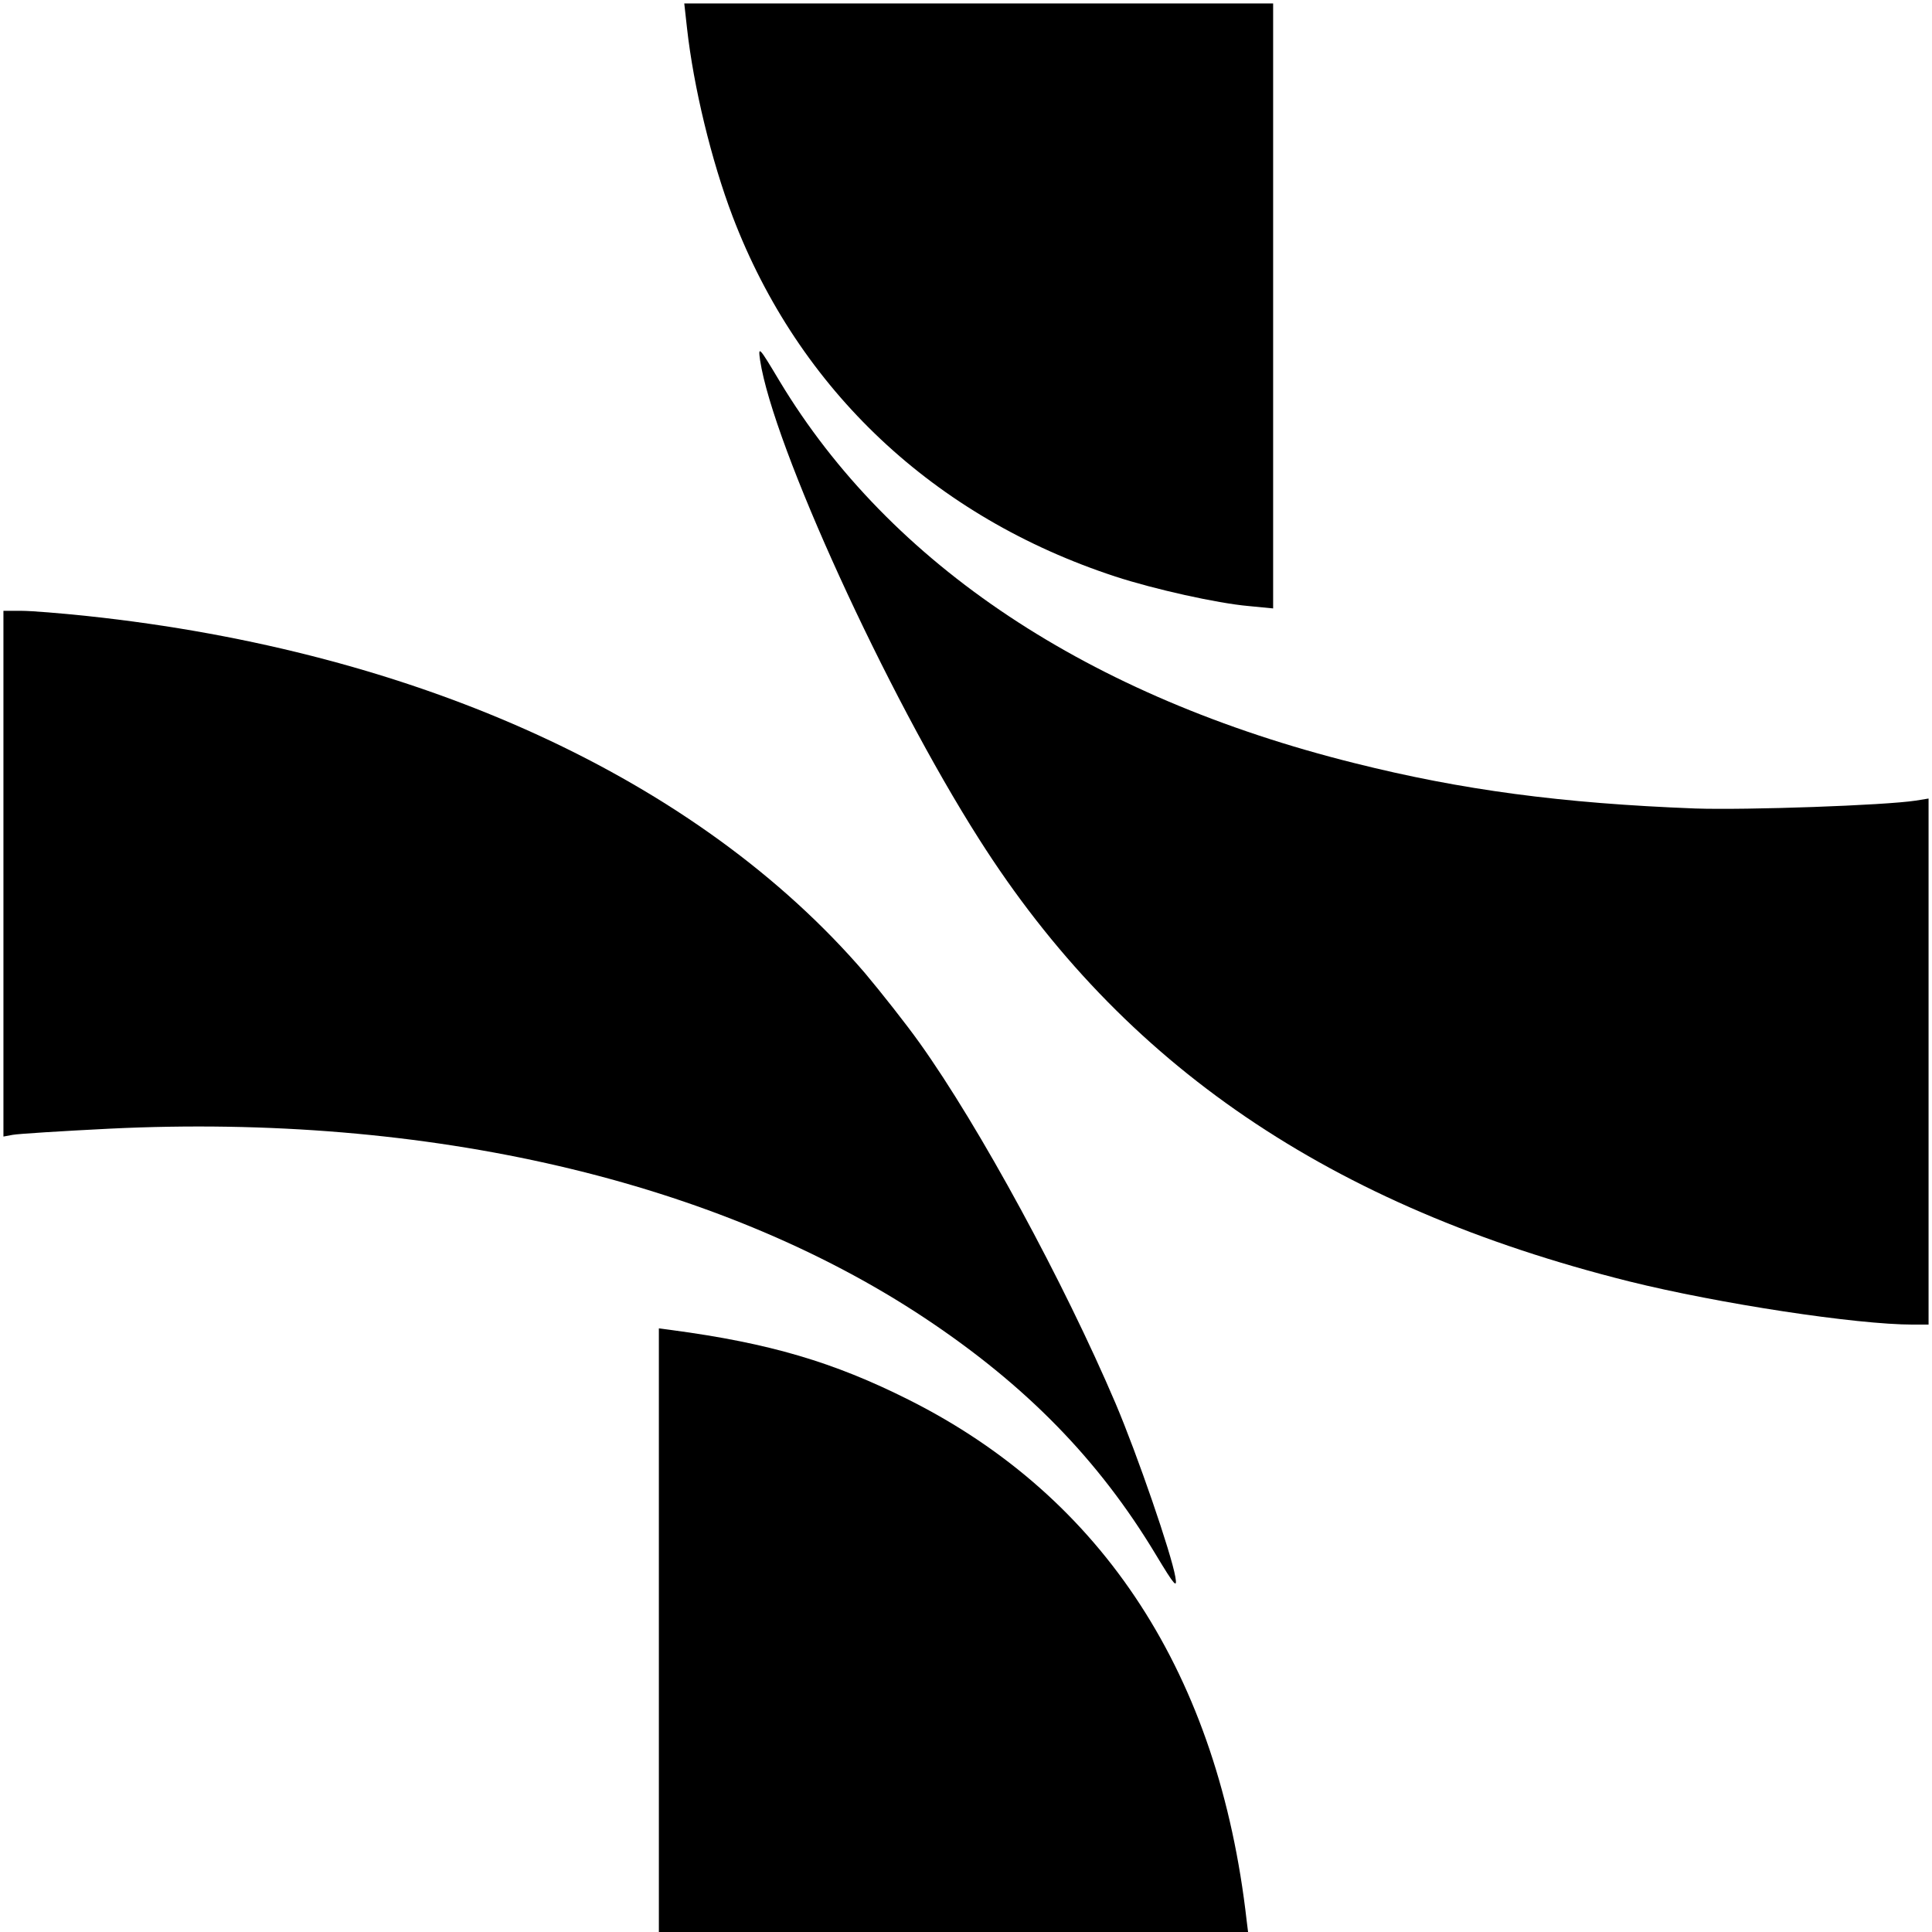
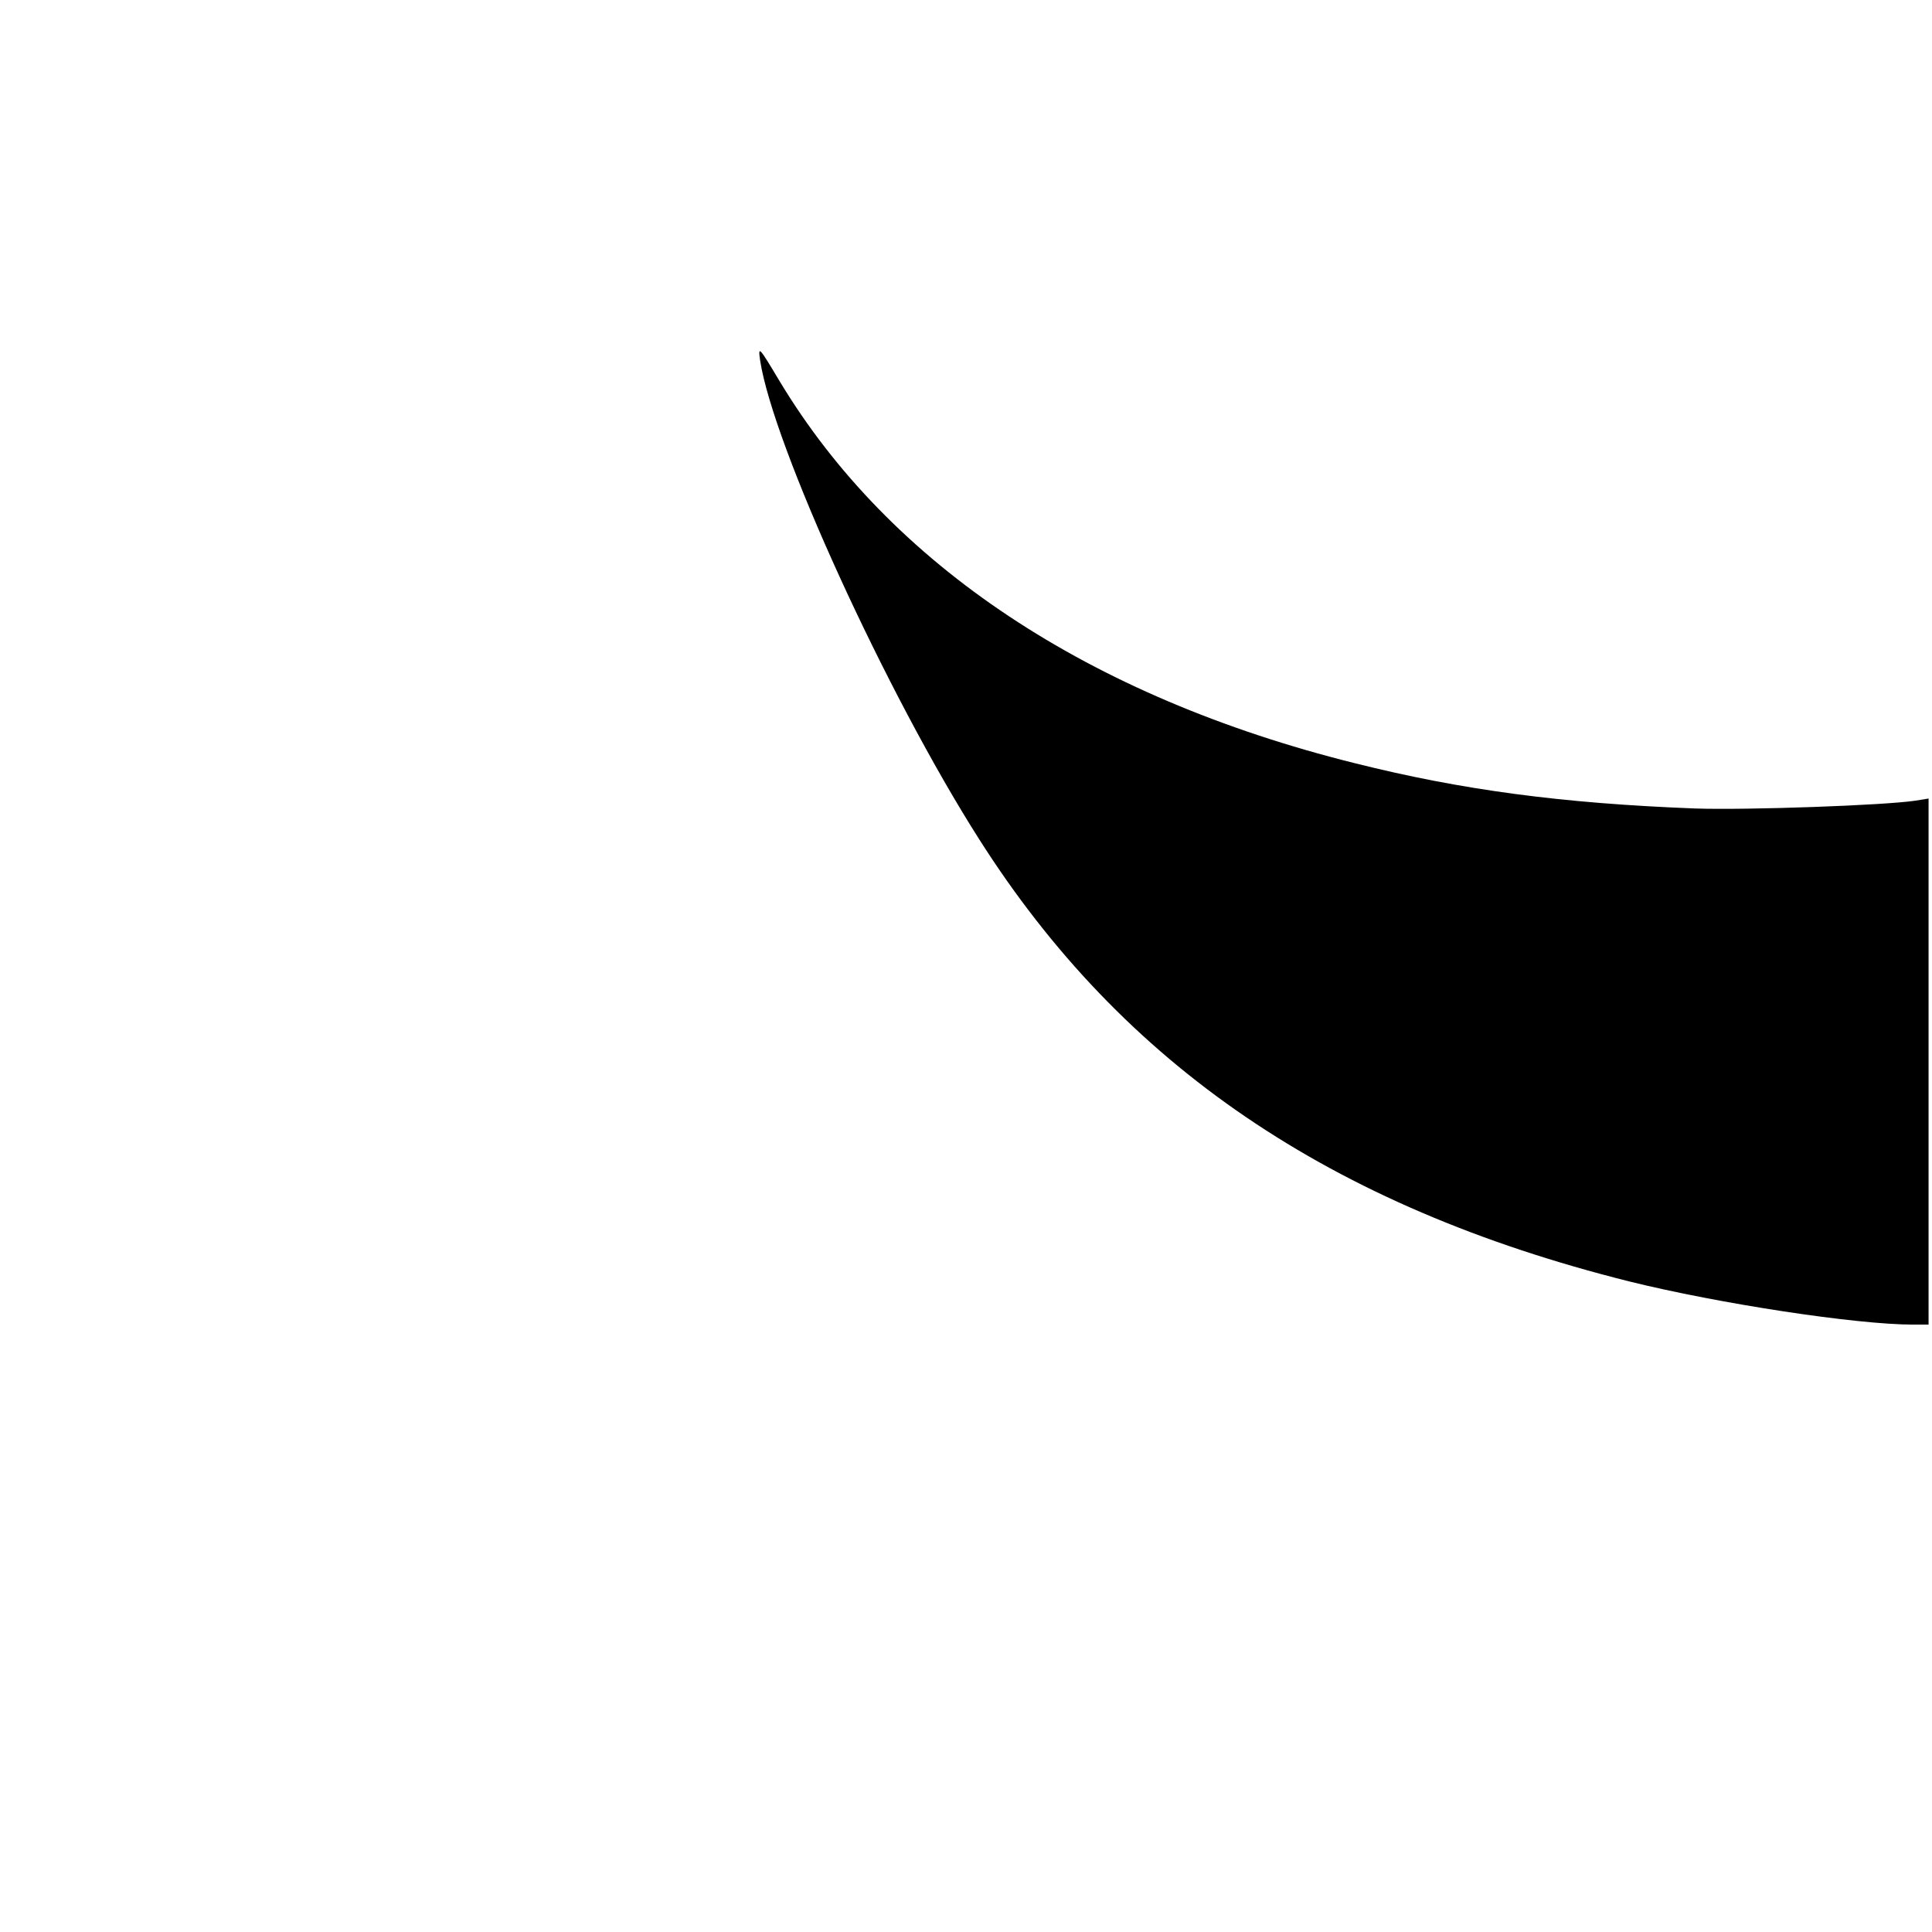
<svg xmlns="http://www.w3.org/2000/svg" version="1.0" width="563pt" height="563pt" viewBox="0 0 563 563" preserveAspectRatio="xMidYMid meet">
  <g transform="translate(0,563) scale(0.1,-0.1)" fill="#000000" stroke="none">
-     <path d="M2002 5548 c19 -171 71 -386 133 -549 193 -506 587 -876 1115 -1049 113 -37 297 -78 388 -86 l72 -7 0 882 0 881 -858 0 -858 0 8 -72z" />
-     <path d="M2215 4580 c38 -248 368 -971 638 -1395 419 -660 1024 -1071 1894 -1289 262 -65 662 -126 828 -126 l45 0 0 766 0 767 -37 -6 c-91 -14 -492 -28 -643 -23 -390 15 -681 54 -992 132 -775 193 -1354 578 -1676 1113 -61 102 -63 104 -57 61z" />
-     <path d="M10 3084 l0 -766 27 5 c16 3 143 11 283 18 929 45 1772 -152 2375 -552 295 -196 507 -413 673 -689 56 -93 63 -100 57 -65 -12 69 -110 354 -174 505 -150 352 -396 806 -572 1052 -40 56 -112 147 -159 203 -485 564 -1298 937 -2267 1040 -76 8 -162 15 -190 15 l-53 0 0 -766z" />
-     <path d="M1920 879 l0 -879 858 0 859 0 -4 32 c-81 716 -417 1234 -985 1519 -219 110 -406 165 -690 203 l-38 5 0 -880z" />
+     <path d="M2215 4580 c38 -248 368 -971 638 -1395 419 -660 1024 -1071 1894 -1289 262 -65 662 -126 828 -126 l45 0 0 766 0 767 -37 -6 c-91 -14 -492 -28 -643 -23 -390 15 -681 54 -992 132 -775 193 -1354 578 -1676 1113 -61 102 -63 104 -57 61" />
  </g>
</svg>